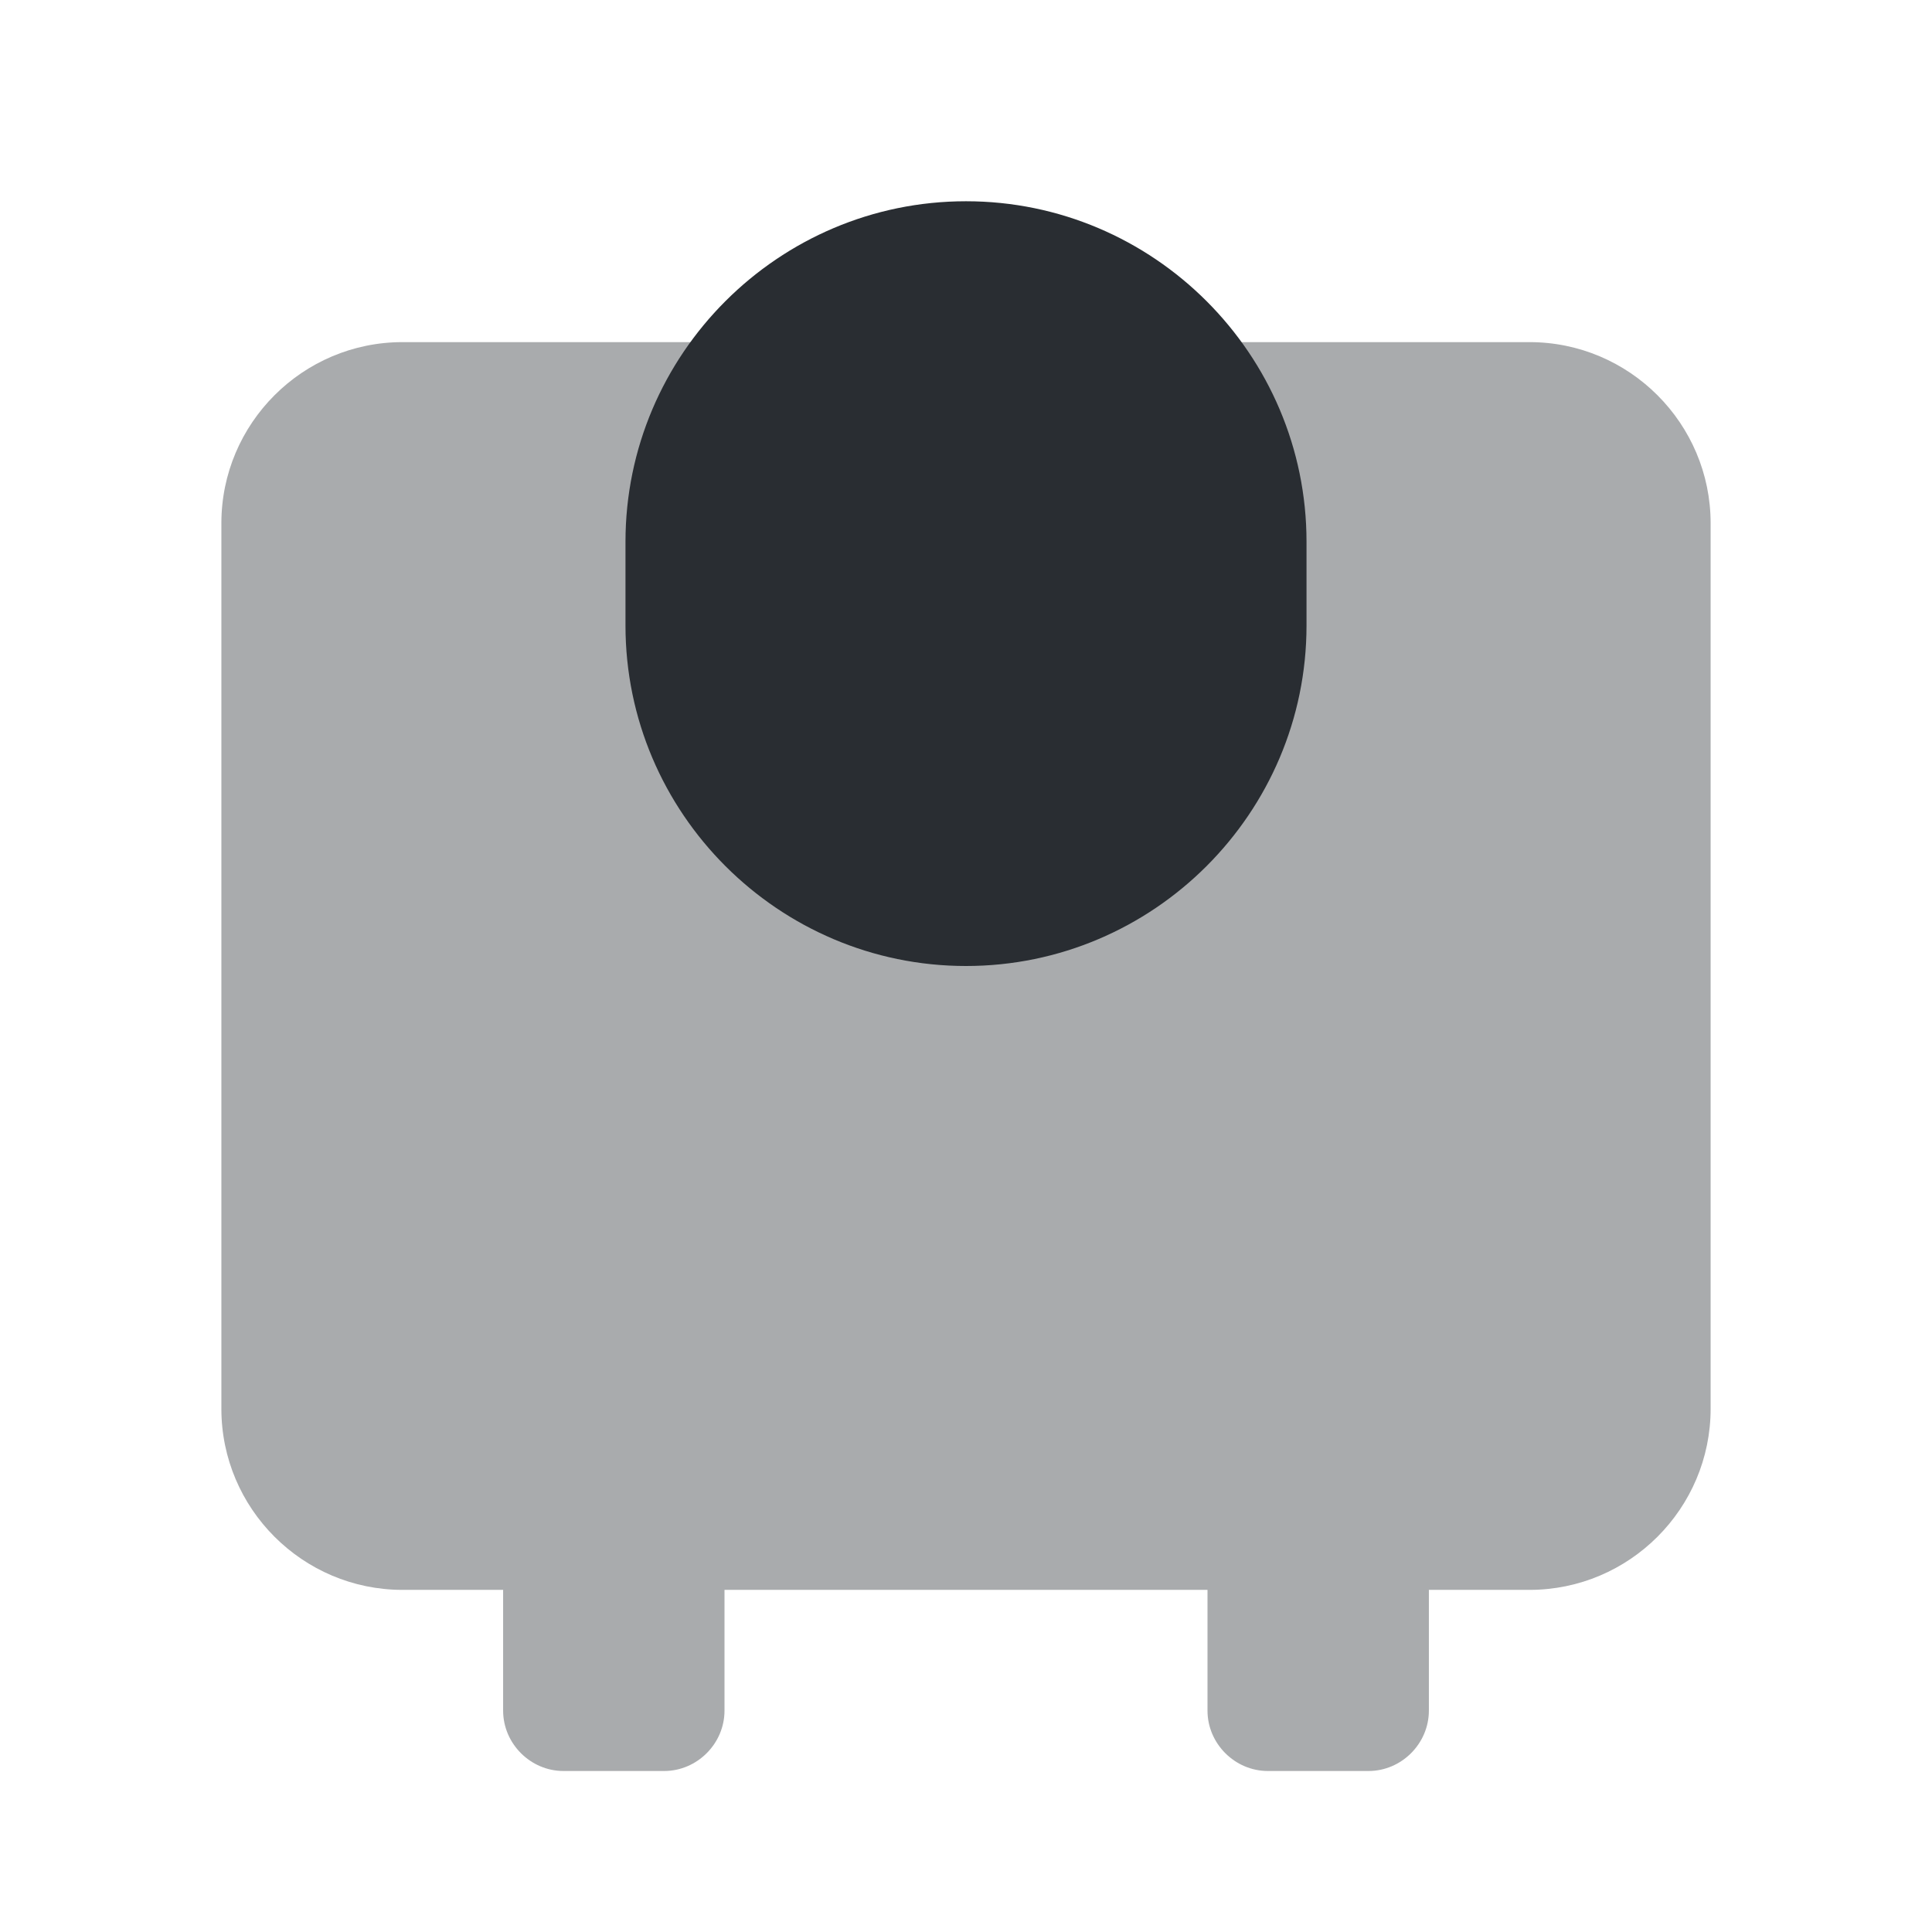
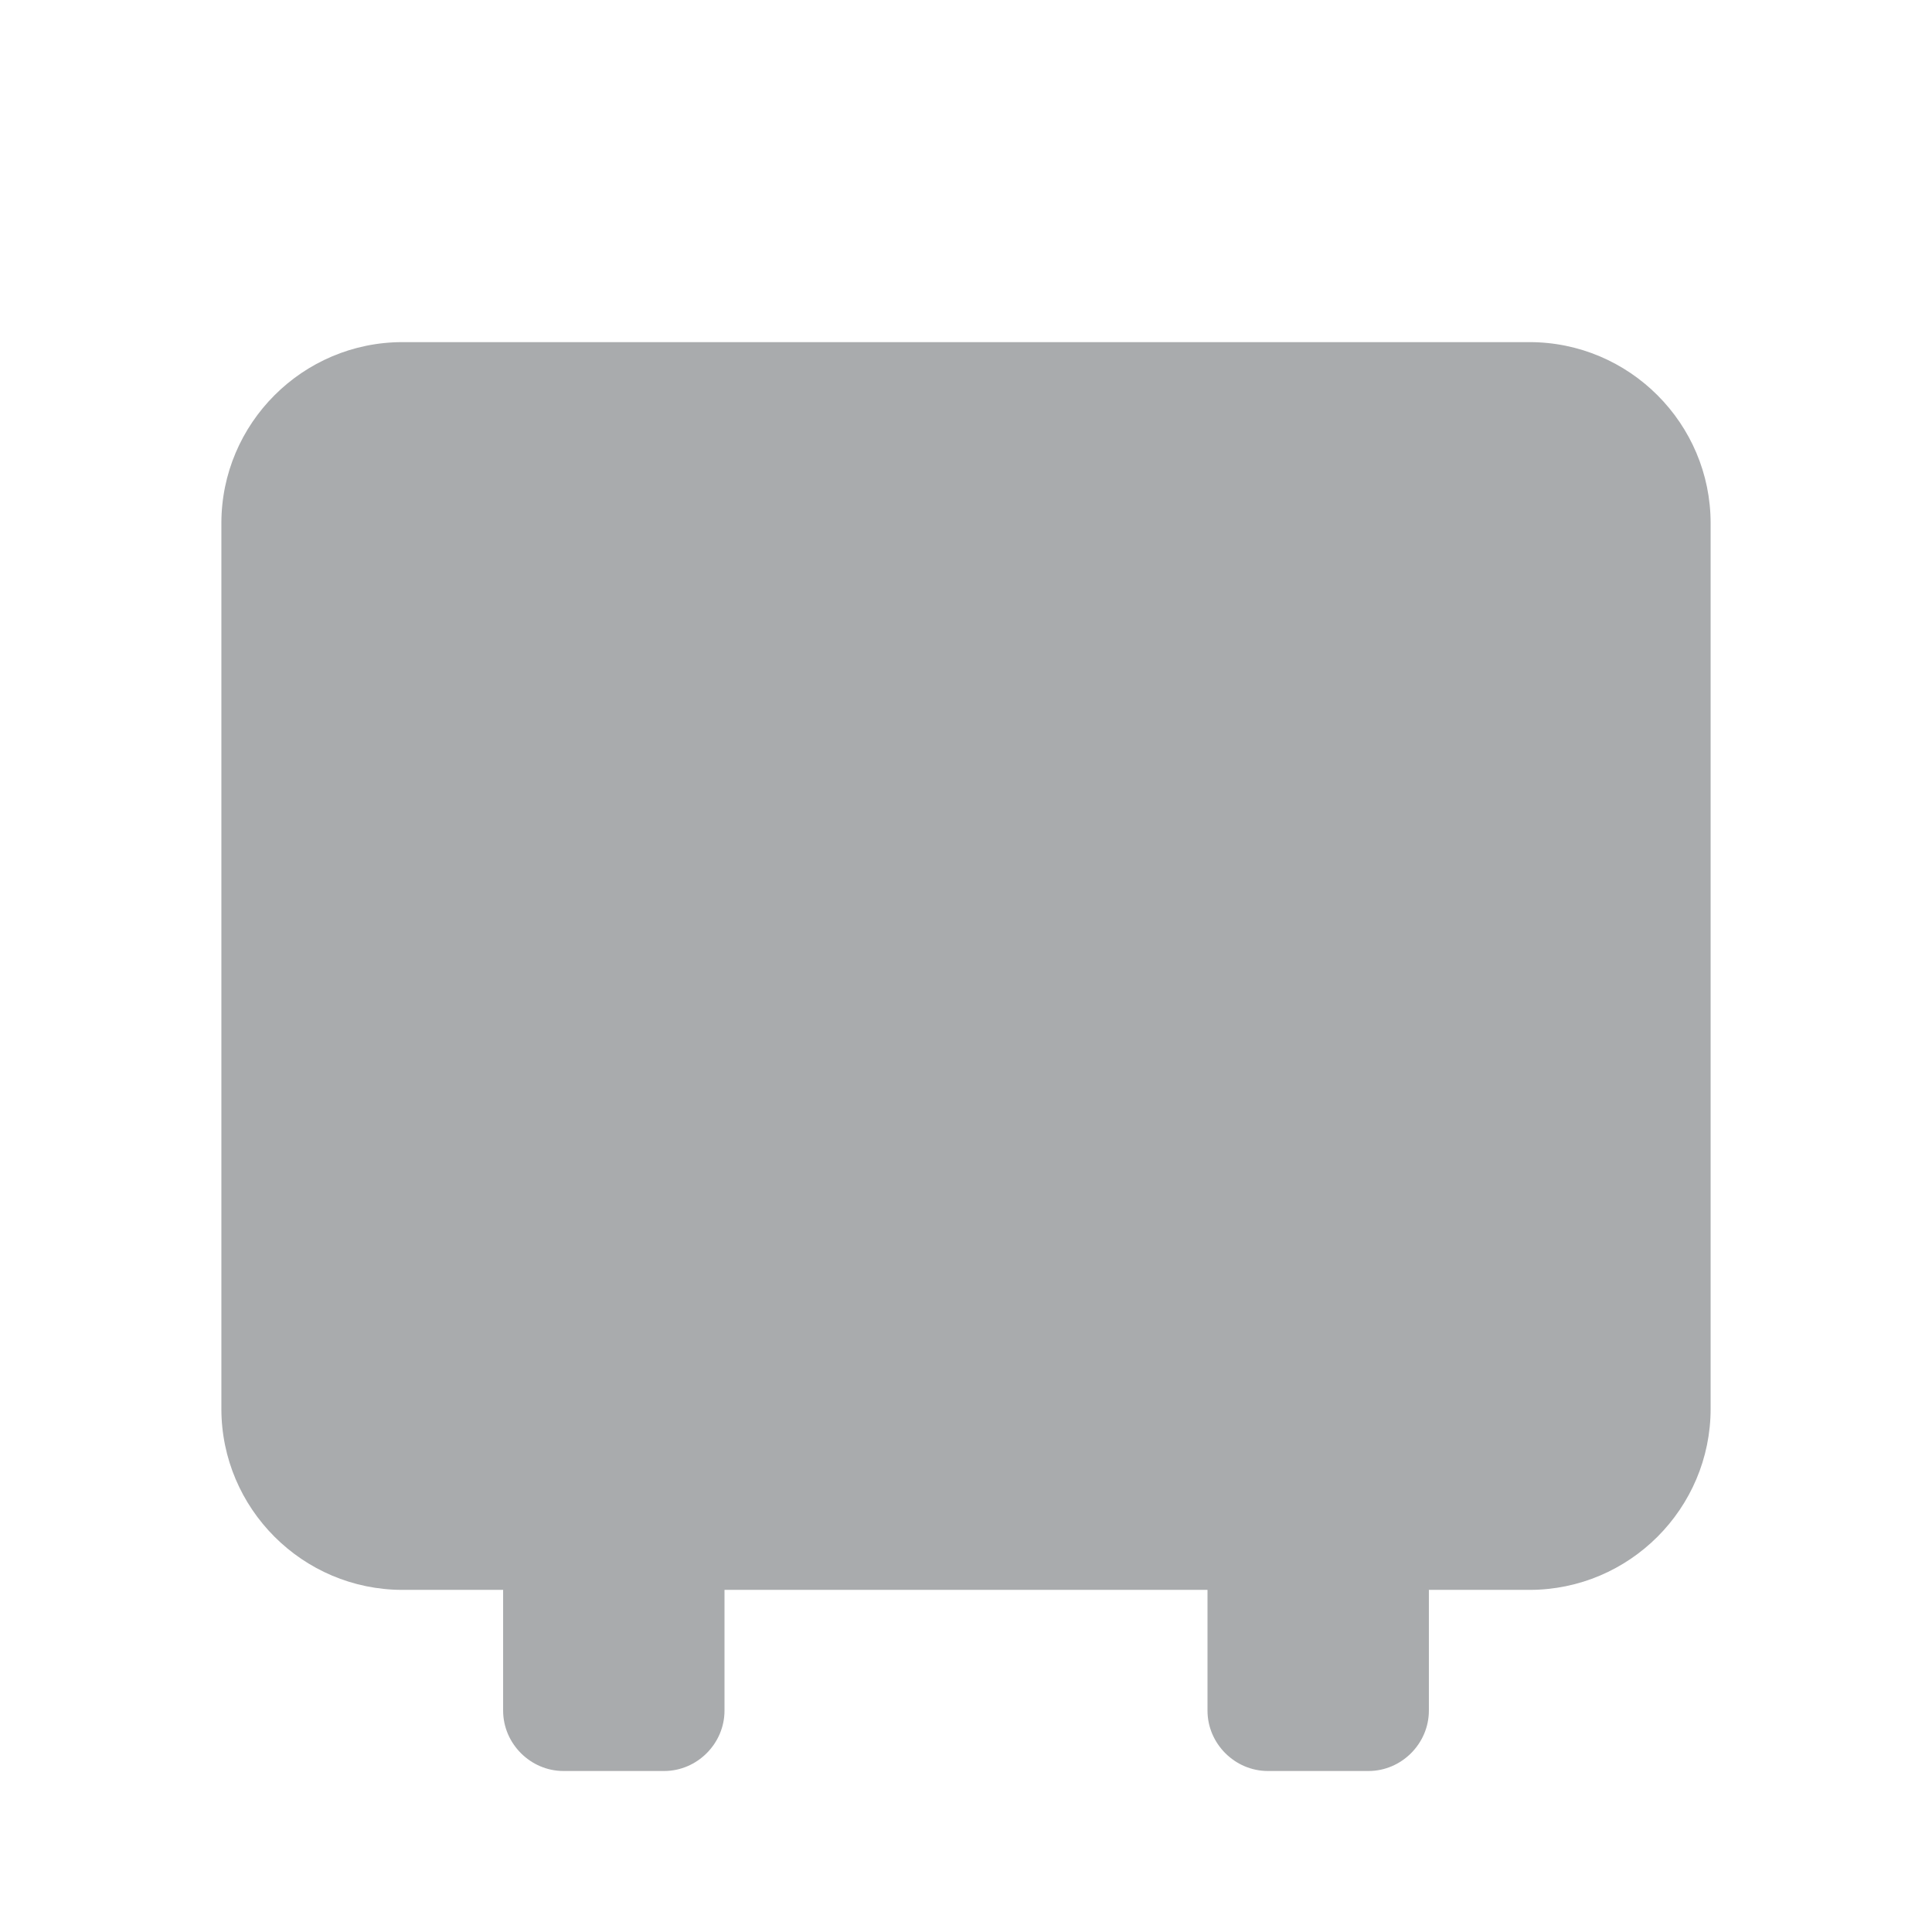
<svg xmlns="http://www.w3.org/2000/svg" width="800px" height="800px" viewBox="0 0 24 24" fill="none">
  <path opacity="0.4" d="M21.25 6.5V17.5C21.25 18.74 20.24 19.75 19 19.75H17.75V21.25C17.75 21.66 17.41 22 17 22H15.75C15.34 22 15 21.66 15 21.25V19.75H9V21.25C9 21.66 8.66 22 8.25 22H7C6.59 22 6.25 21.66 6.25 21.25V19.75H5C3.76 19.75 2.75 18.74 2.75 17.5V6.5C2.75 5.26 3.76 4.25 5 4.25H19C20.24 4.25 21.25 5.26 21.25 6.5Z" fill="#292D32" />
-   <path d="M12 12C9.67 12 7.77 10.1 7.77 7.77V6.73C7.77 4.4 9.67 2.5 12 2.5C14.33 2.5 16.23 4.4 16.23 6.73V7.77C16.23 10.1 14.33 12 12 12Z" fill="#292D32" />
</svg>